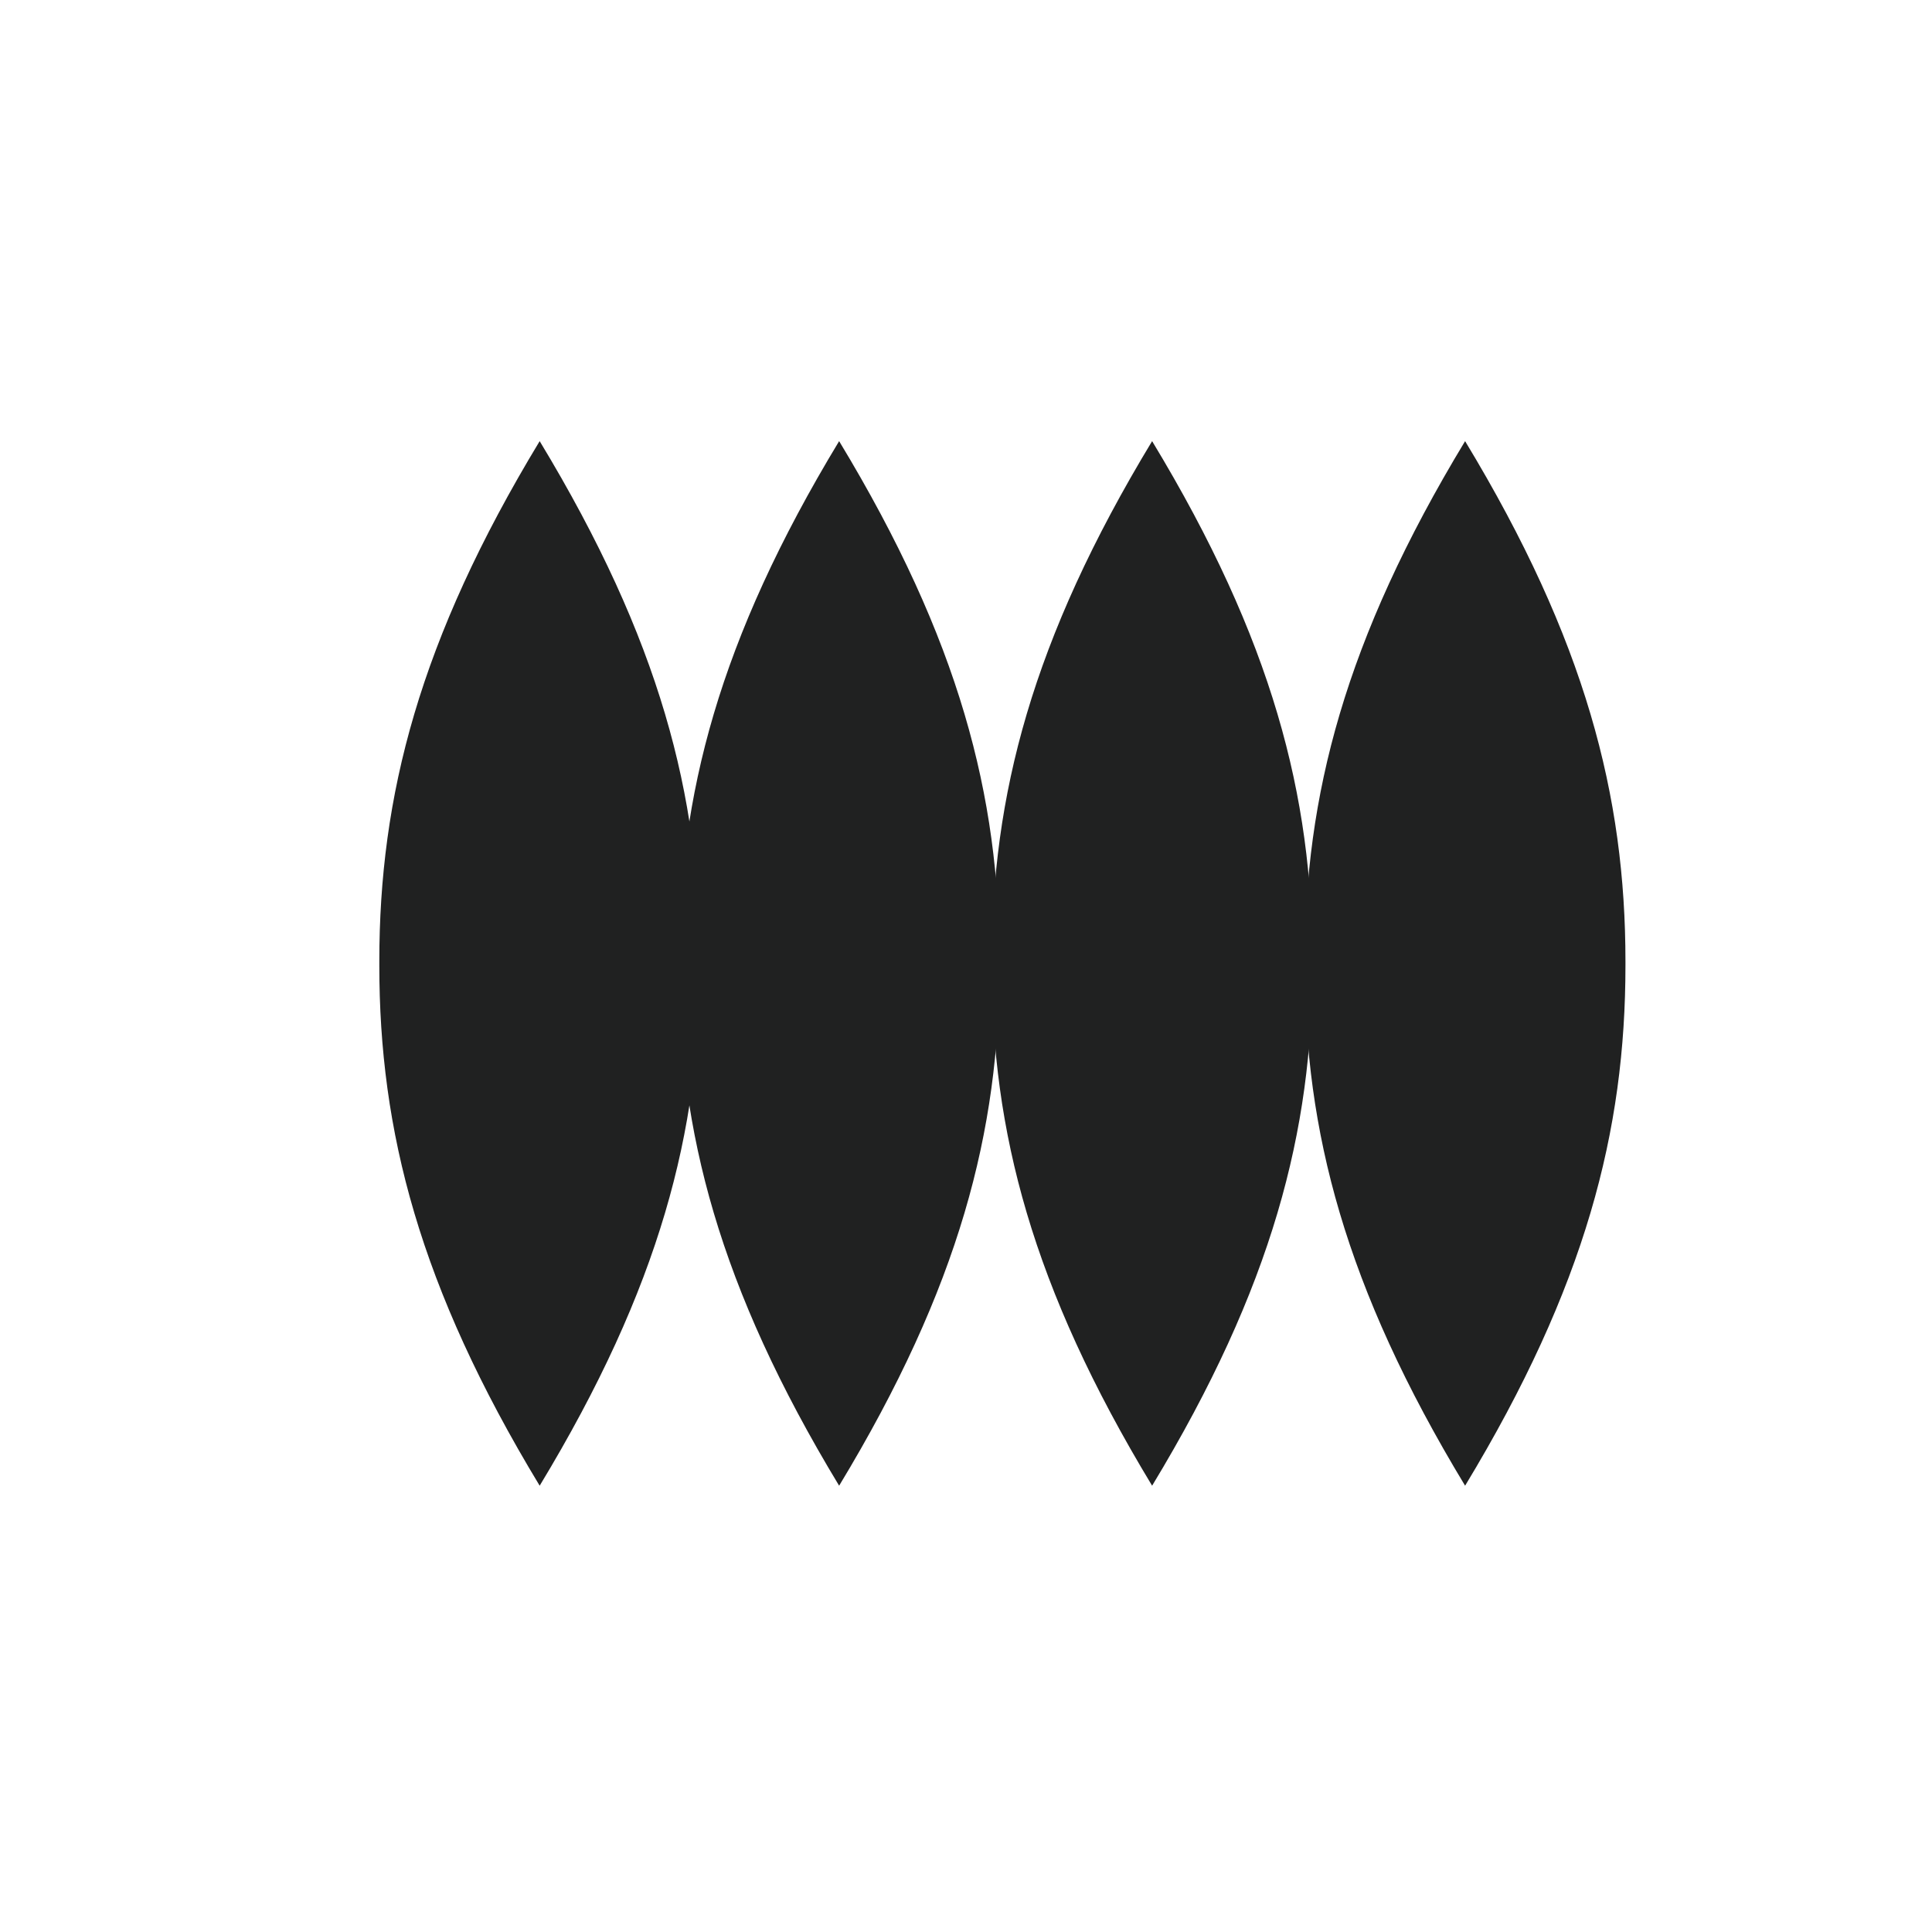
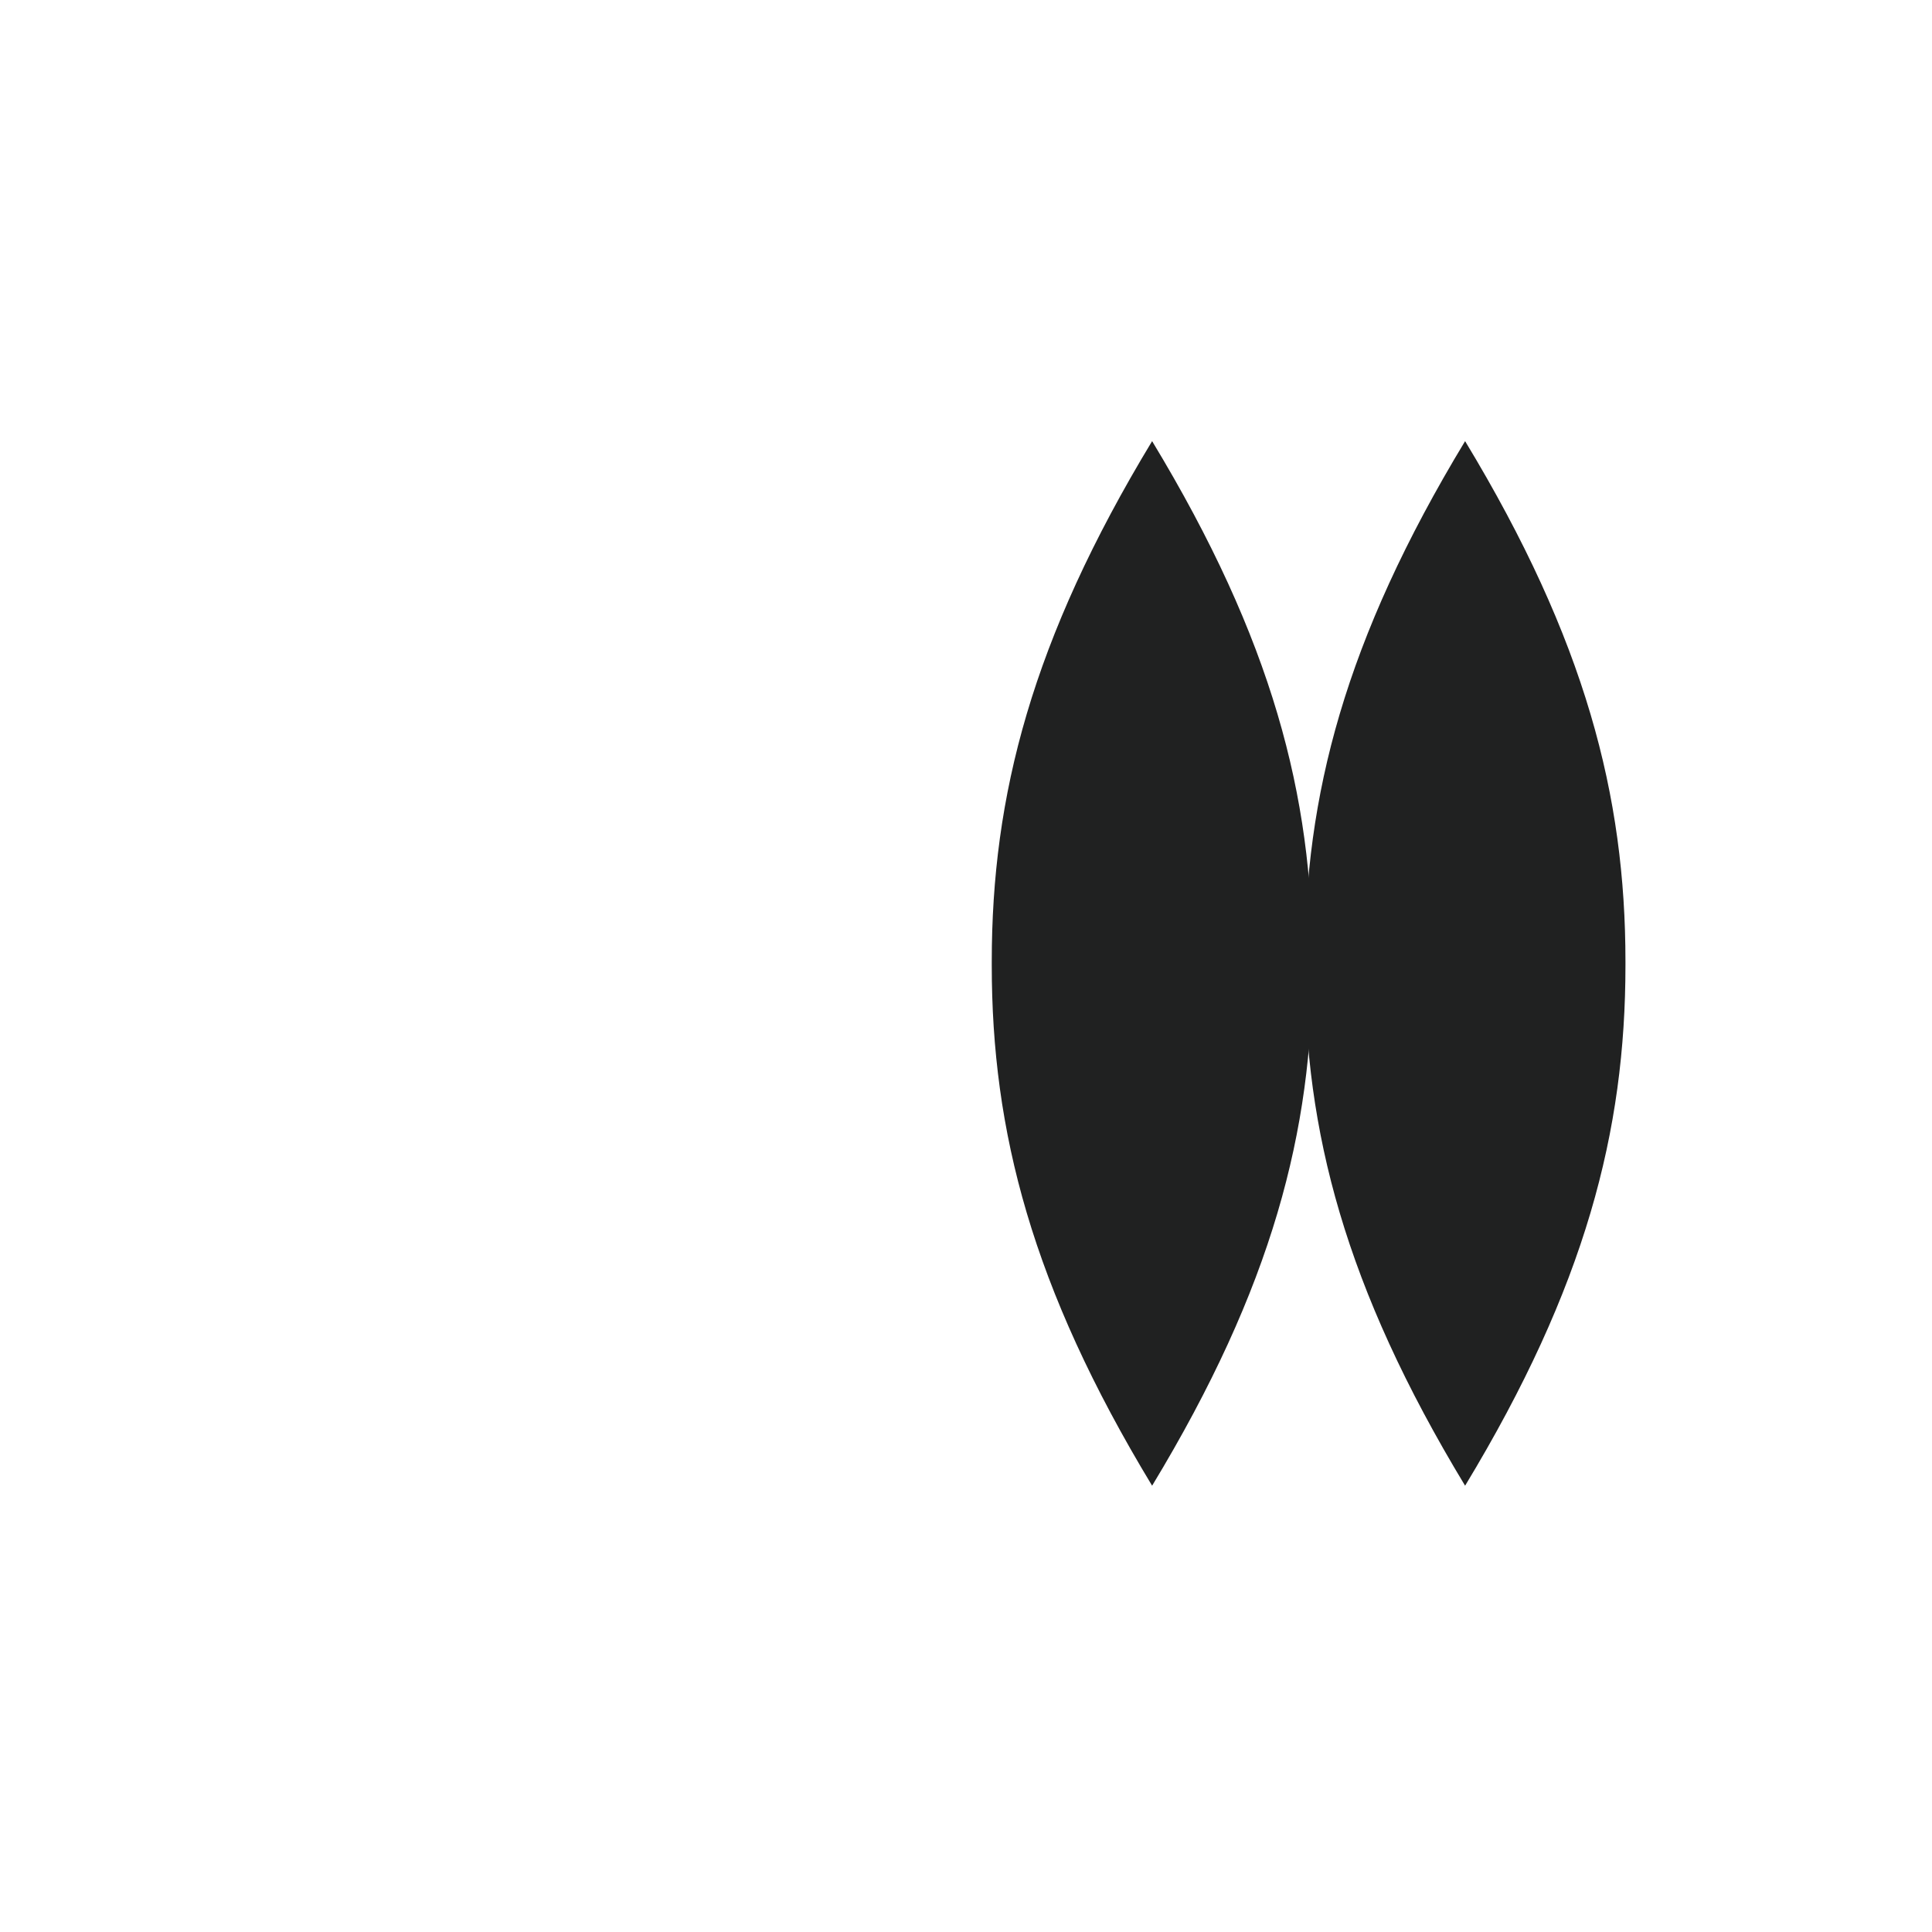
<svg xmlns="http://www.w3.org/2000/svg" version="1.1" id="Layer_1" x="0px" y="0px" viewBox="0 0 300 300" style="enable-background:new 0 0 300 300;" xml:space="preserve">
  <style type="text/css">
	.st0{fill:#202121;}
</style>
  <g>
    <path class="st0" d="M252.4,149.6c0-0.1,0-0.2,0-0.3h0c0-25.7-6.2-49.9-24.9-80.8c-18.7,30.9-24.9,55.1-24.9,80.8h0   c0,0.1,0,0.2,0,0.3s0,0.2,0,0.3h0c0,25.7,6.2,49.9,24.9,80.8c18.7-30.9,24.9-55.1,24.9-80.8h0C252.4,149.8,252.4,149.7,252.4,149.6   z" />
    <path class="st0" d="M203.8,149.6c0-0.1,0-0.2,0-0.3h0c0-25.7-6.2-49.9-24.9-80.8c-18.7,30.9-24.9,55.1-24.9,80.8h0   c0,0.1,0,0.2,0,0.3s0,0.2,0,0.3h0c0,25.7,6.2,49.9,24.9,80.8c18.7-30.9,24.9-55.1,24.9-80.8h0C203.8,149.8,203.8,149.7,203.8,149.6   z" />
-     <path class="st0" d="M155.2,149.6c0-0.1,0-0.2,0-0.3h0c0-25.7-6.2-49.9-24.9-80.8c-18.7,30.9-24.9,55.1-24.9,80.8h0   c0,0.1,0,0.2,0,0.3s0,0.2,0,0.3h0c0,25.7,6.2,49.9,24.9,80.8c18.7-30.9,24.9-55.1,24.9-80.8h0C155.2,149.8,155.2,149.7,155.2,149.6   z" />
-     <path class="st0" d="M108.7,149.6c0-0.1,0-0.2,0-0.3h0c0-25.7-6.2-49.9-24.9-80.8c-18.7,30.9-24.9,55.1-24.9,80.8h0   c0,0.1,0,0.2,0,0.3s0,0.2,0,0.3h0c0,25.7,6.2,49.9,24.9,80.8c18.7-30.9,24.9-55.1,24.9-80.8h0C108.7,149.8,108.7,149.7,108.7,149.6   z" />
  </g>
</svg>